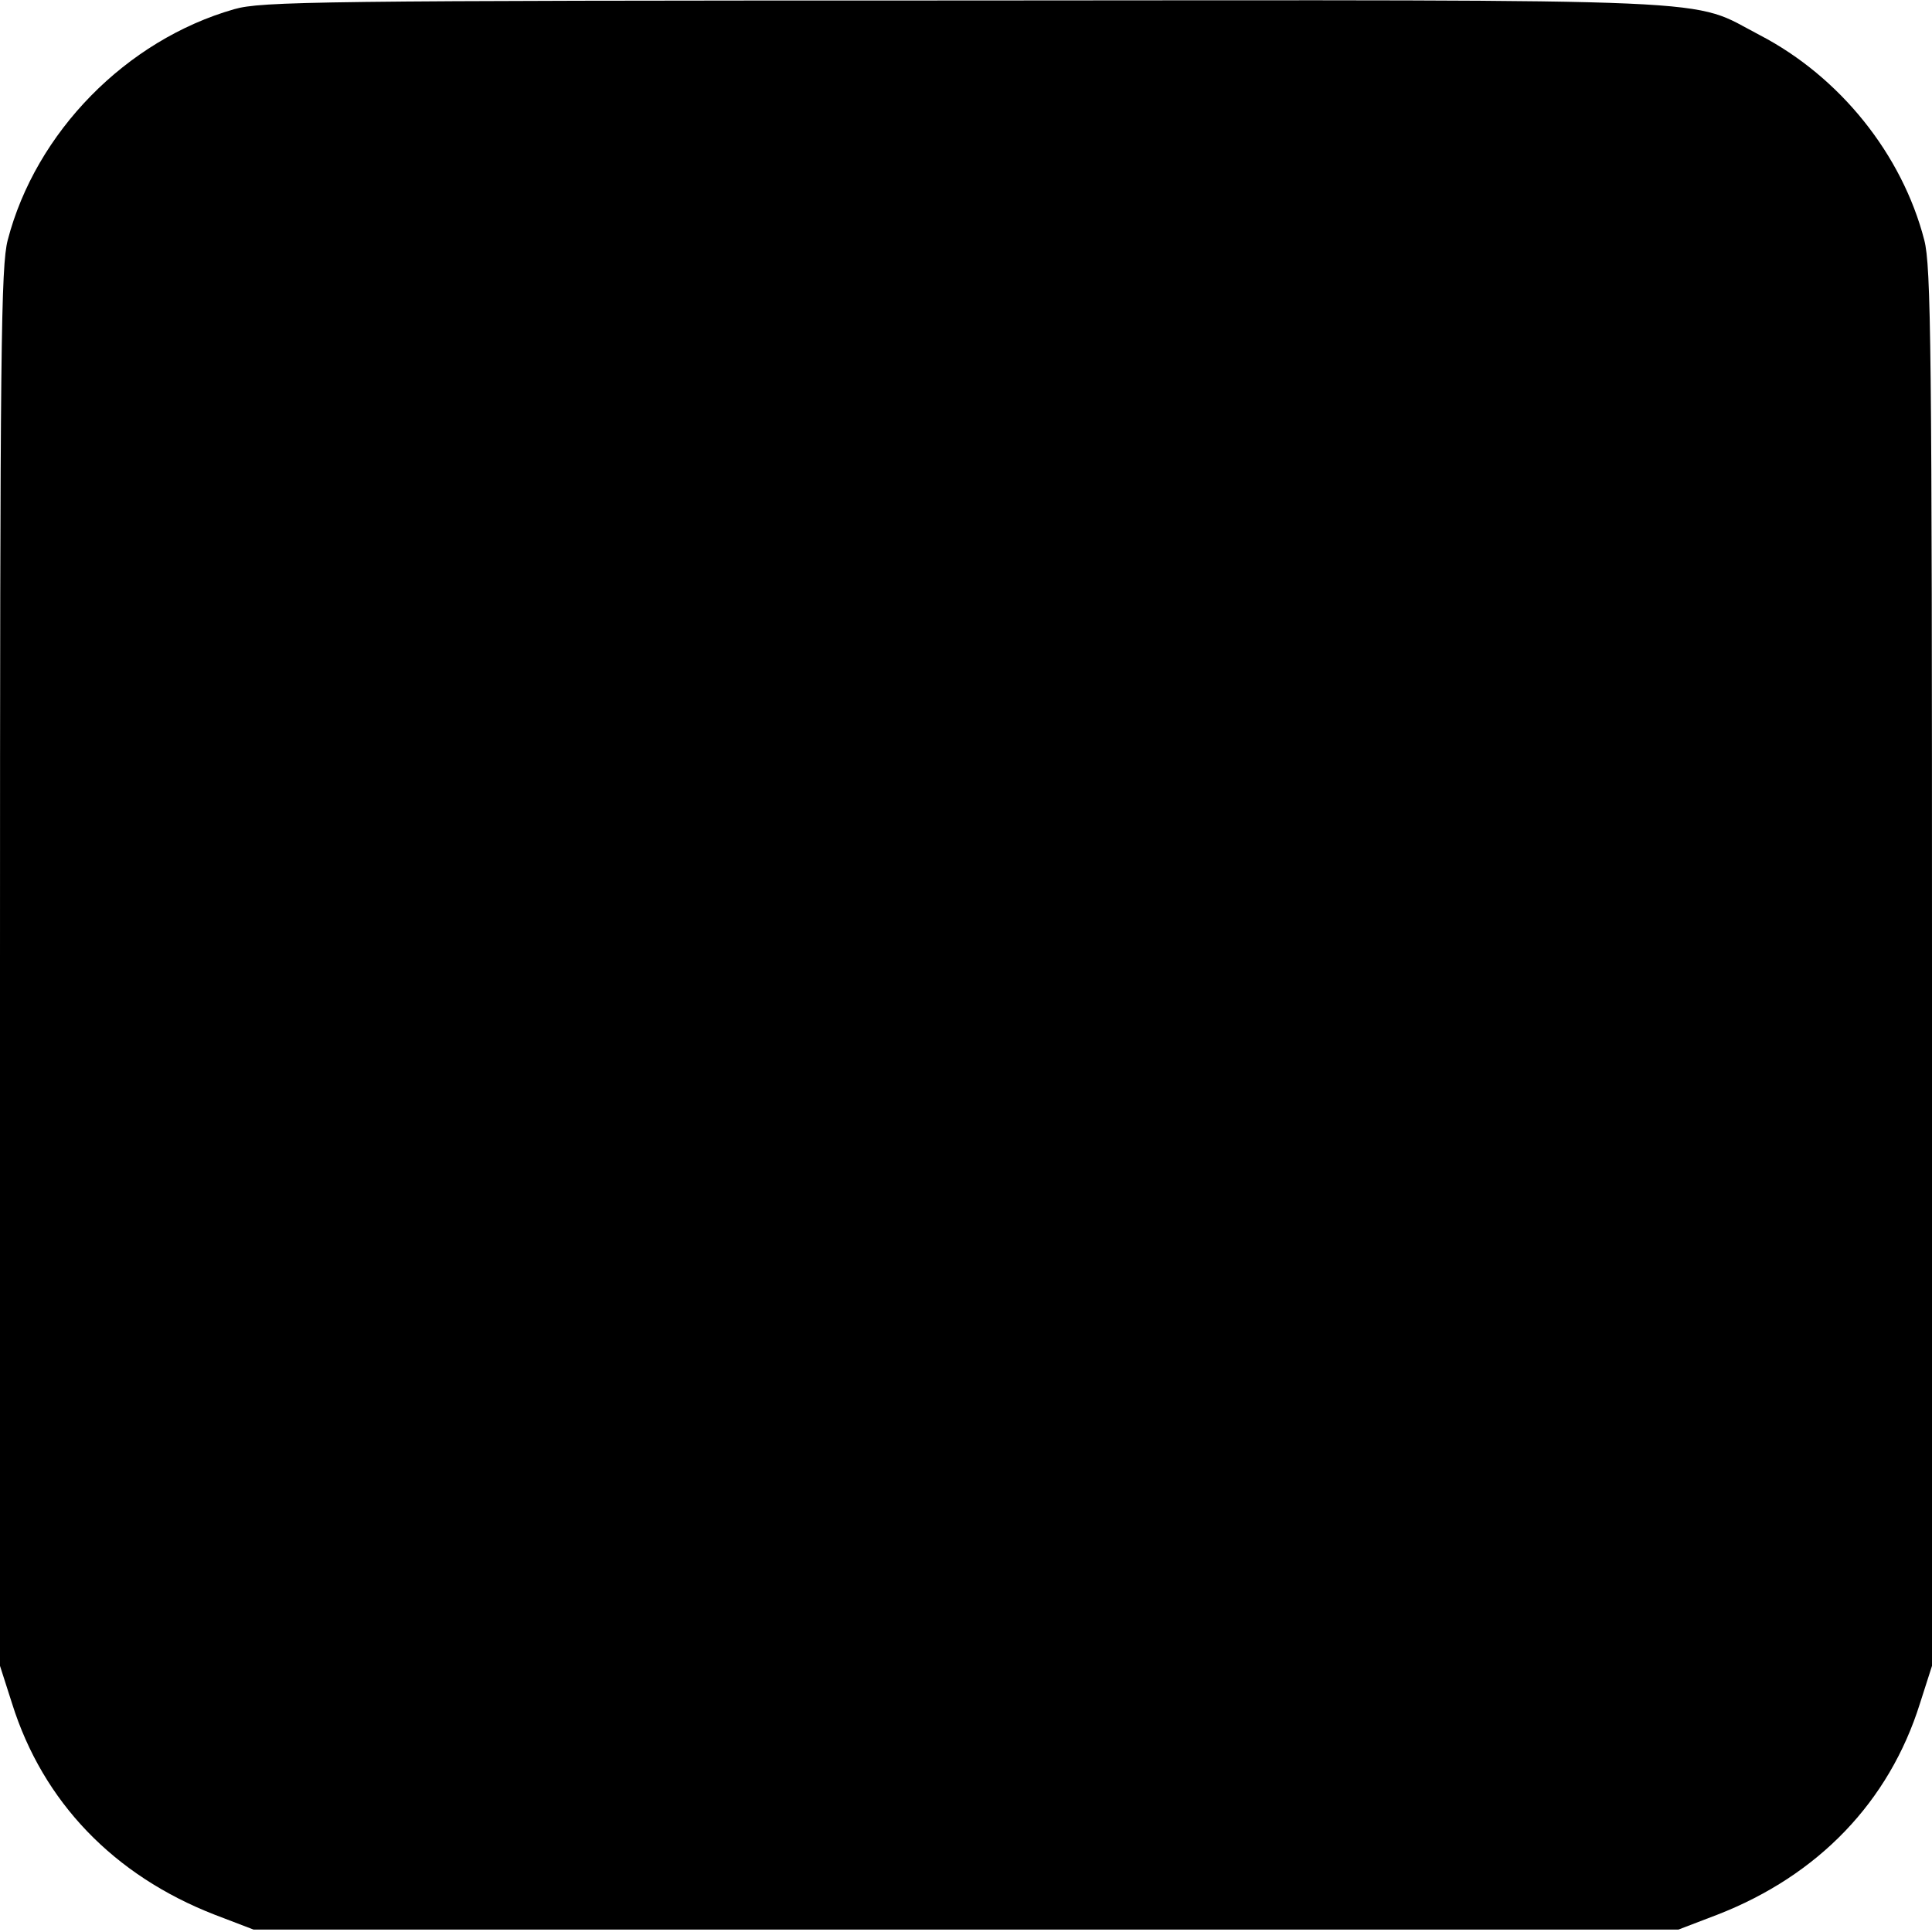
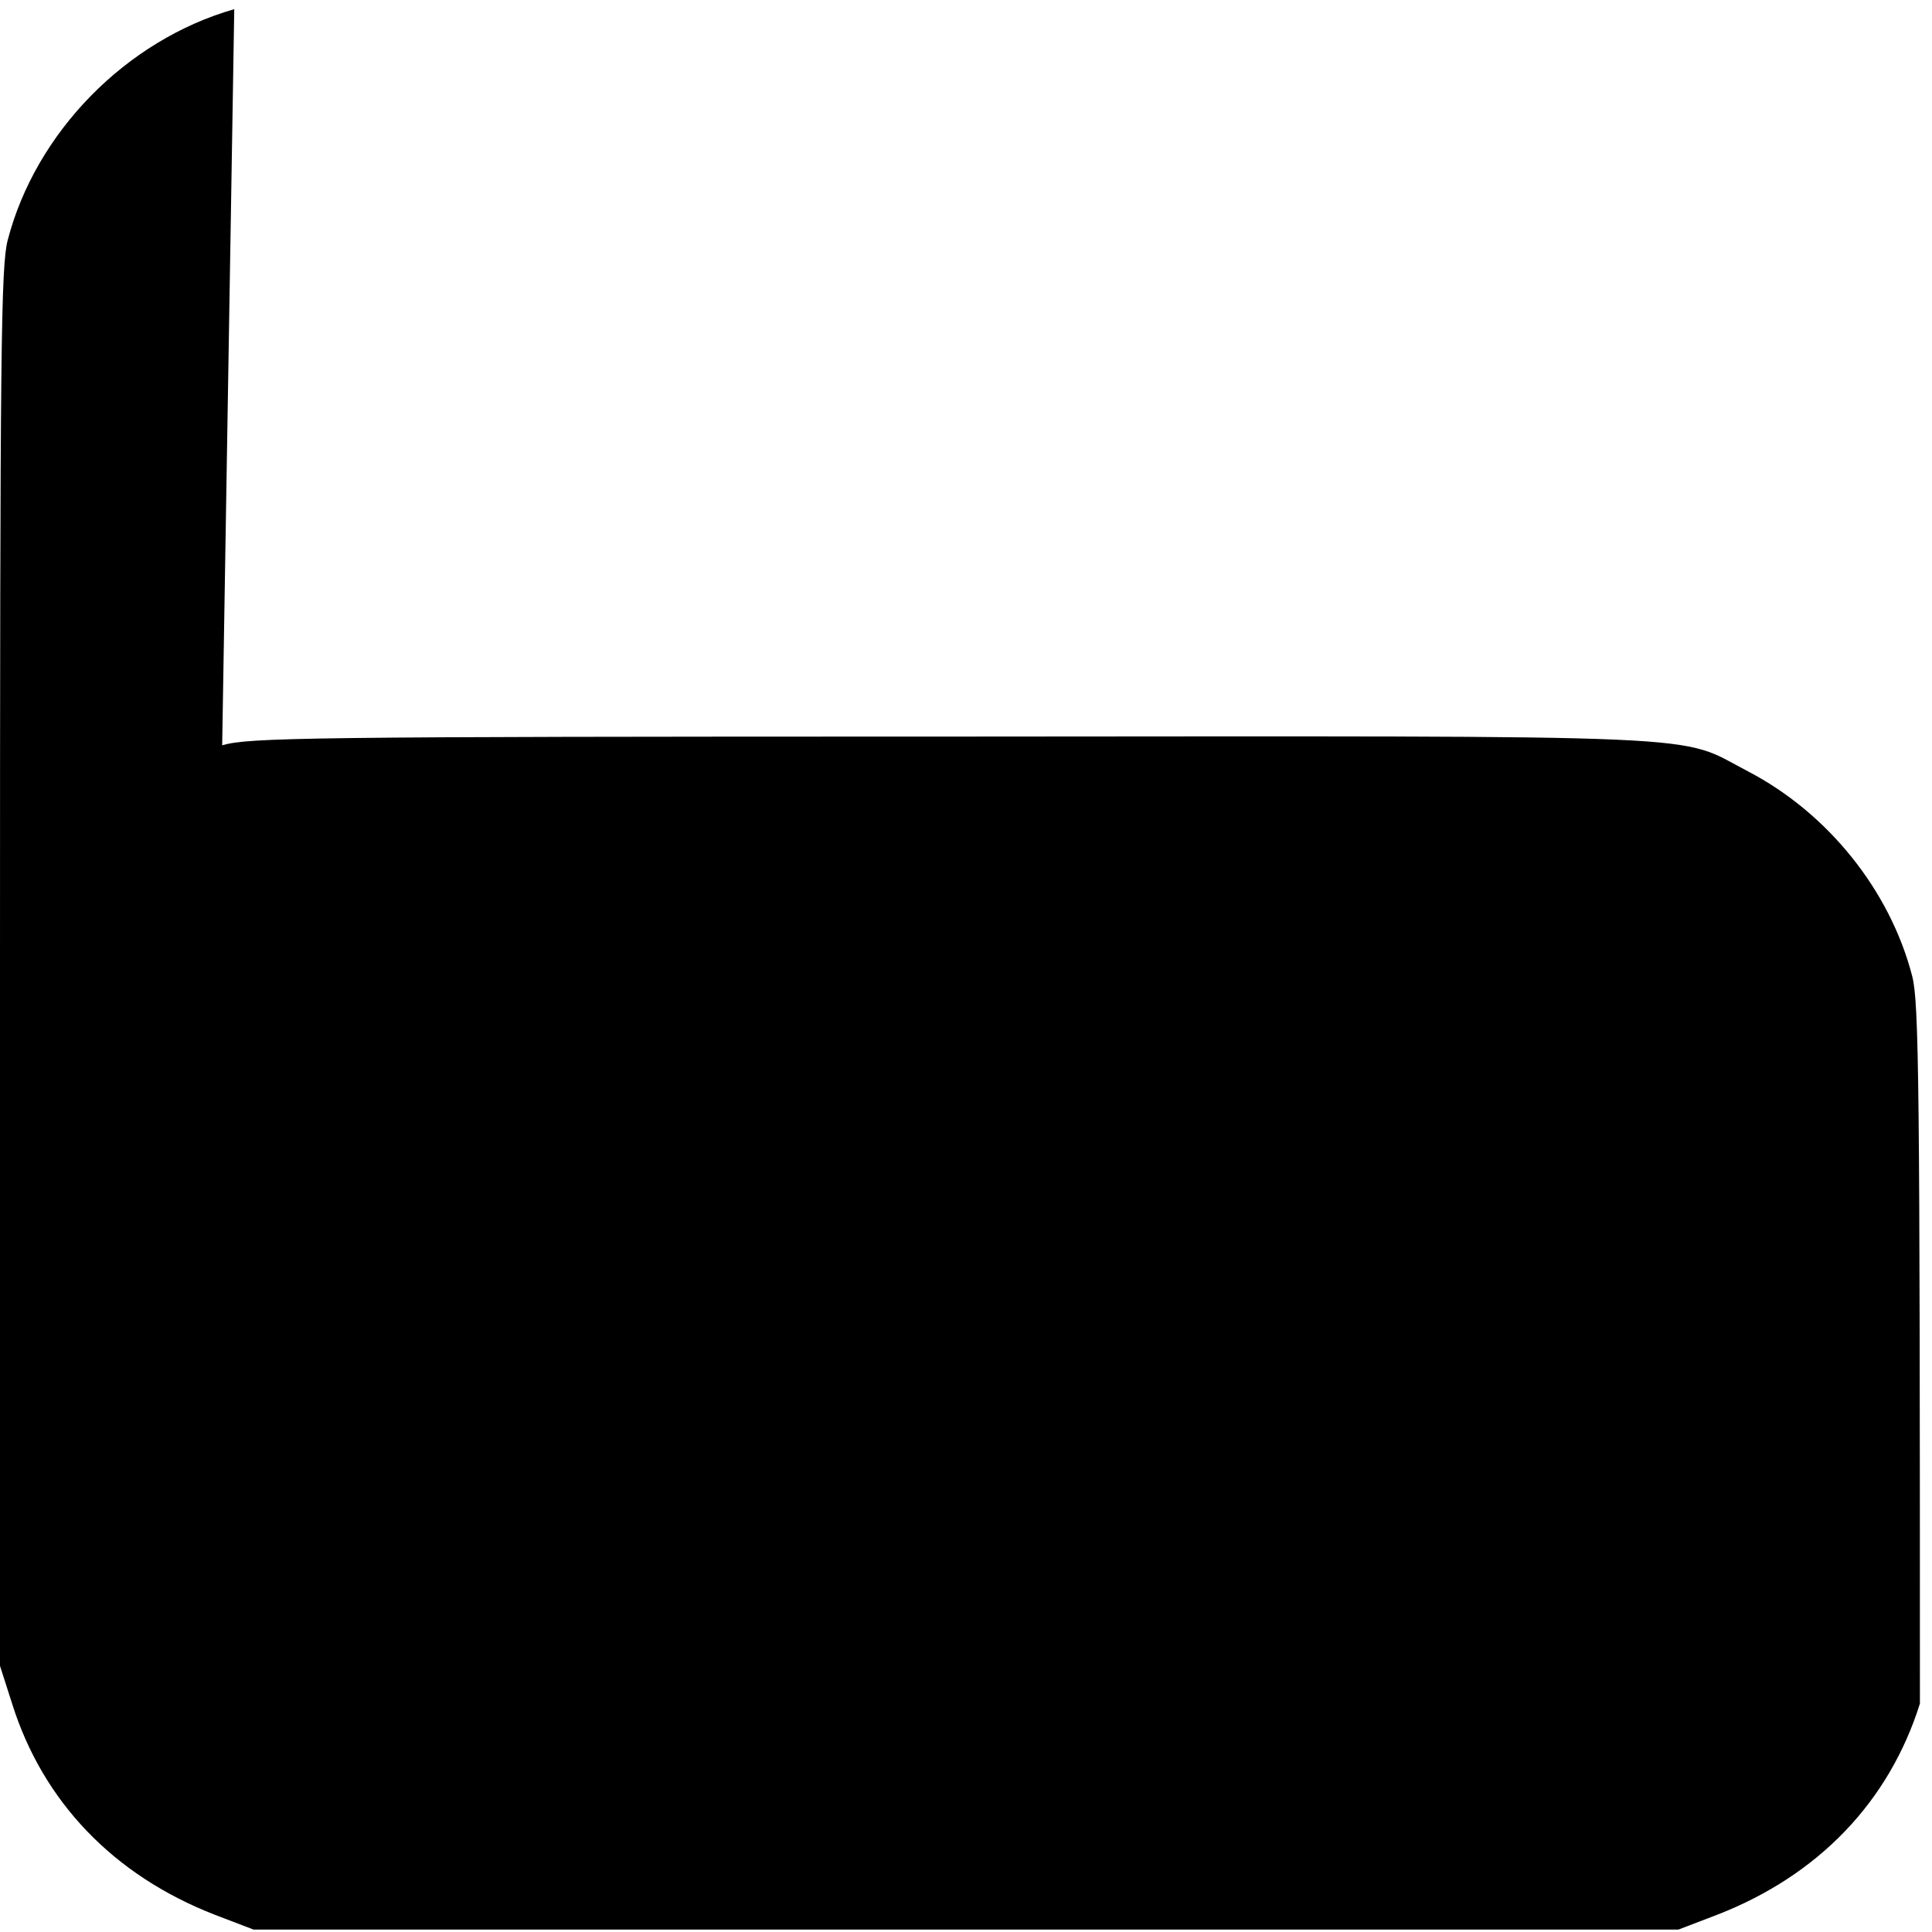
<svg xmlns="http://www.w3.org/2000/svg" version="1.0" width="400pt" height="400pt" viewBox="0 0 400 400" preserveAspectRatio="xMidYMid meet">
  <g transform="translate(0,400) scale(0.1,-0.1)" fill="#000000" stroke="none">
-     <path d="M485 3981 c-224 -64 -411 -255 -469 -478 -14 -54 -16 -218 -16 -1506 l0 -1446 25 -78 c64 -204 211 -356 419 -437 l81 -31 1475 0 1475 0 81 31 c208 81 355 233 419 437 l25 78 0 1446 c0 1288 -2 1452 -16 1506 -46 178 -175 338 -340 424 -150 78 -30 73 -1650 72 -1343 0 -1453 -2 -1509 -18z" />
+     <path d="M485 3981 c-224 -64 -411 -255 -469 -478 -14 -54 -16 -218 -16 -1506 l0 -1446 25 -78 c64 -204 211 -356 419 -437 l81 -31 1475 0 1475 0 81 31 c208 81 355 233 419 437 c0 1288 -2 1452 -16 1506 -46 178 -175 338 -340 424 -150 78 -30 73 -1650 72 -1343 0 -1453 -2 -1509 -18z" />
  </g>
</svg>